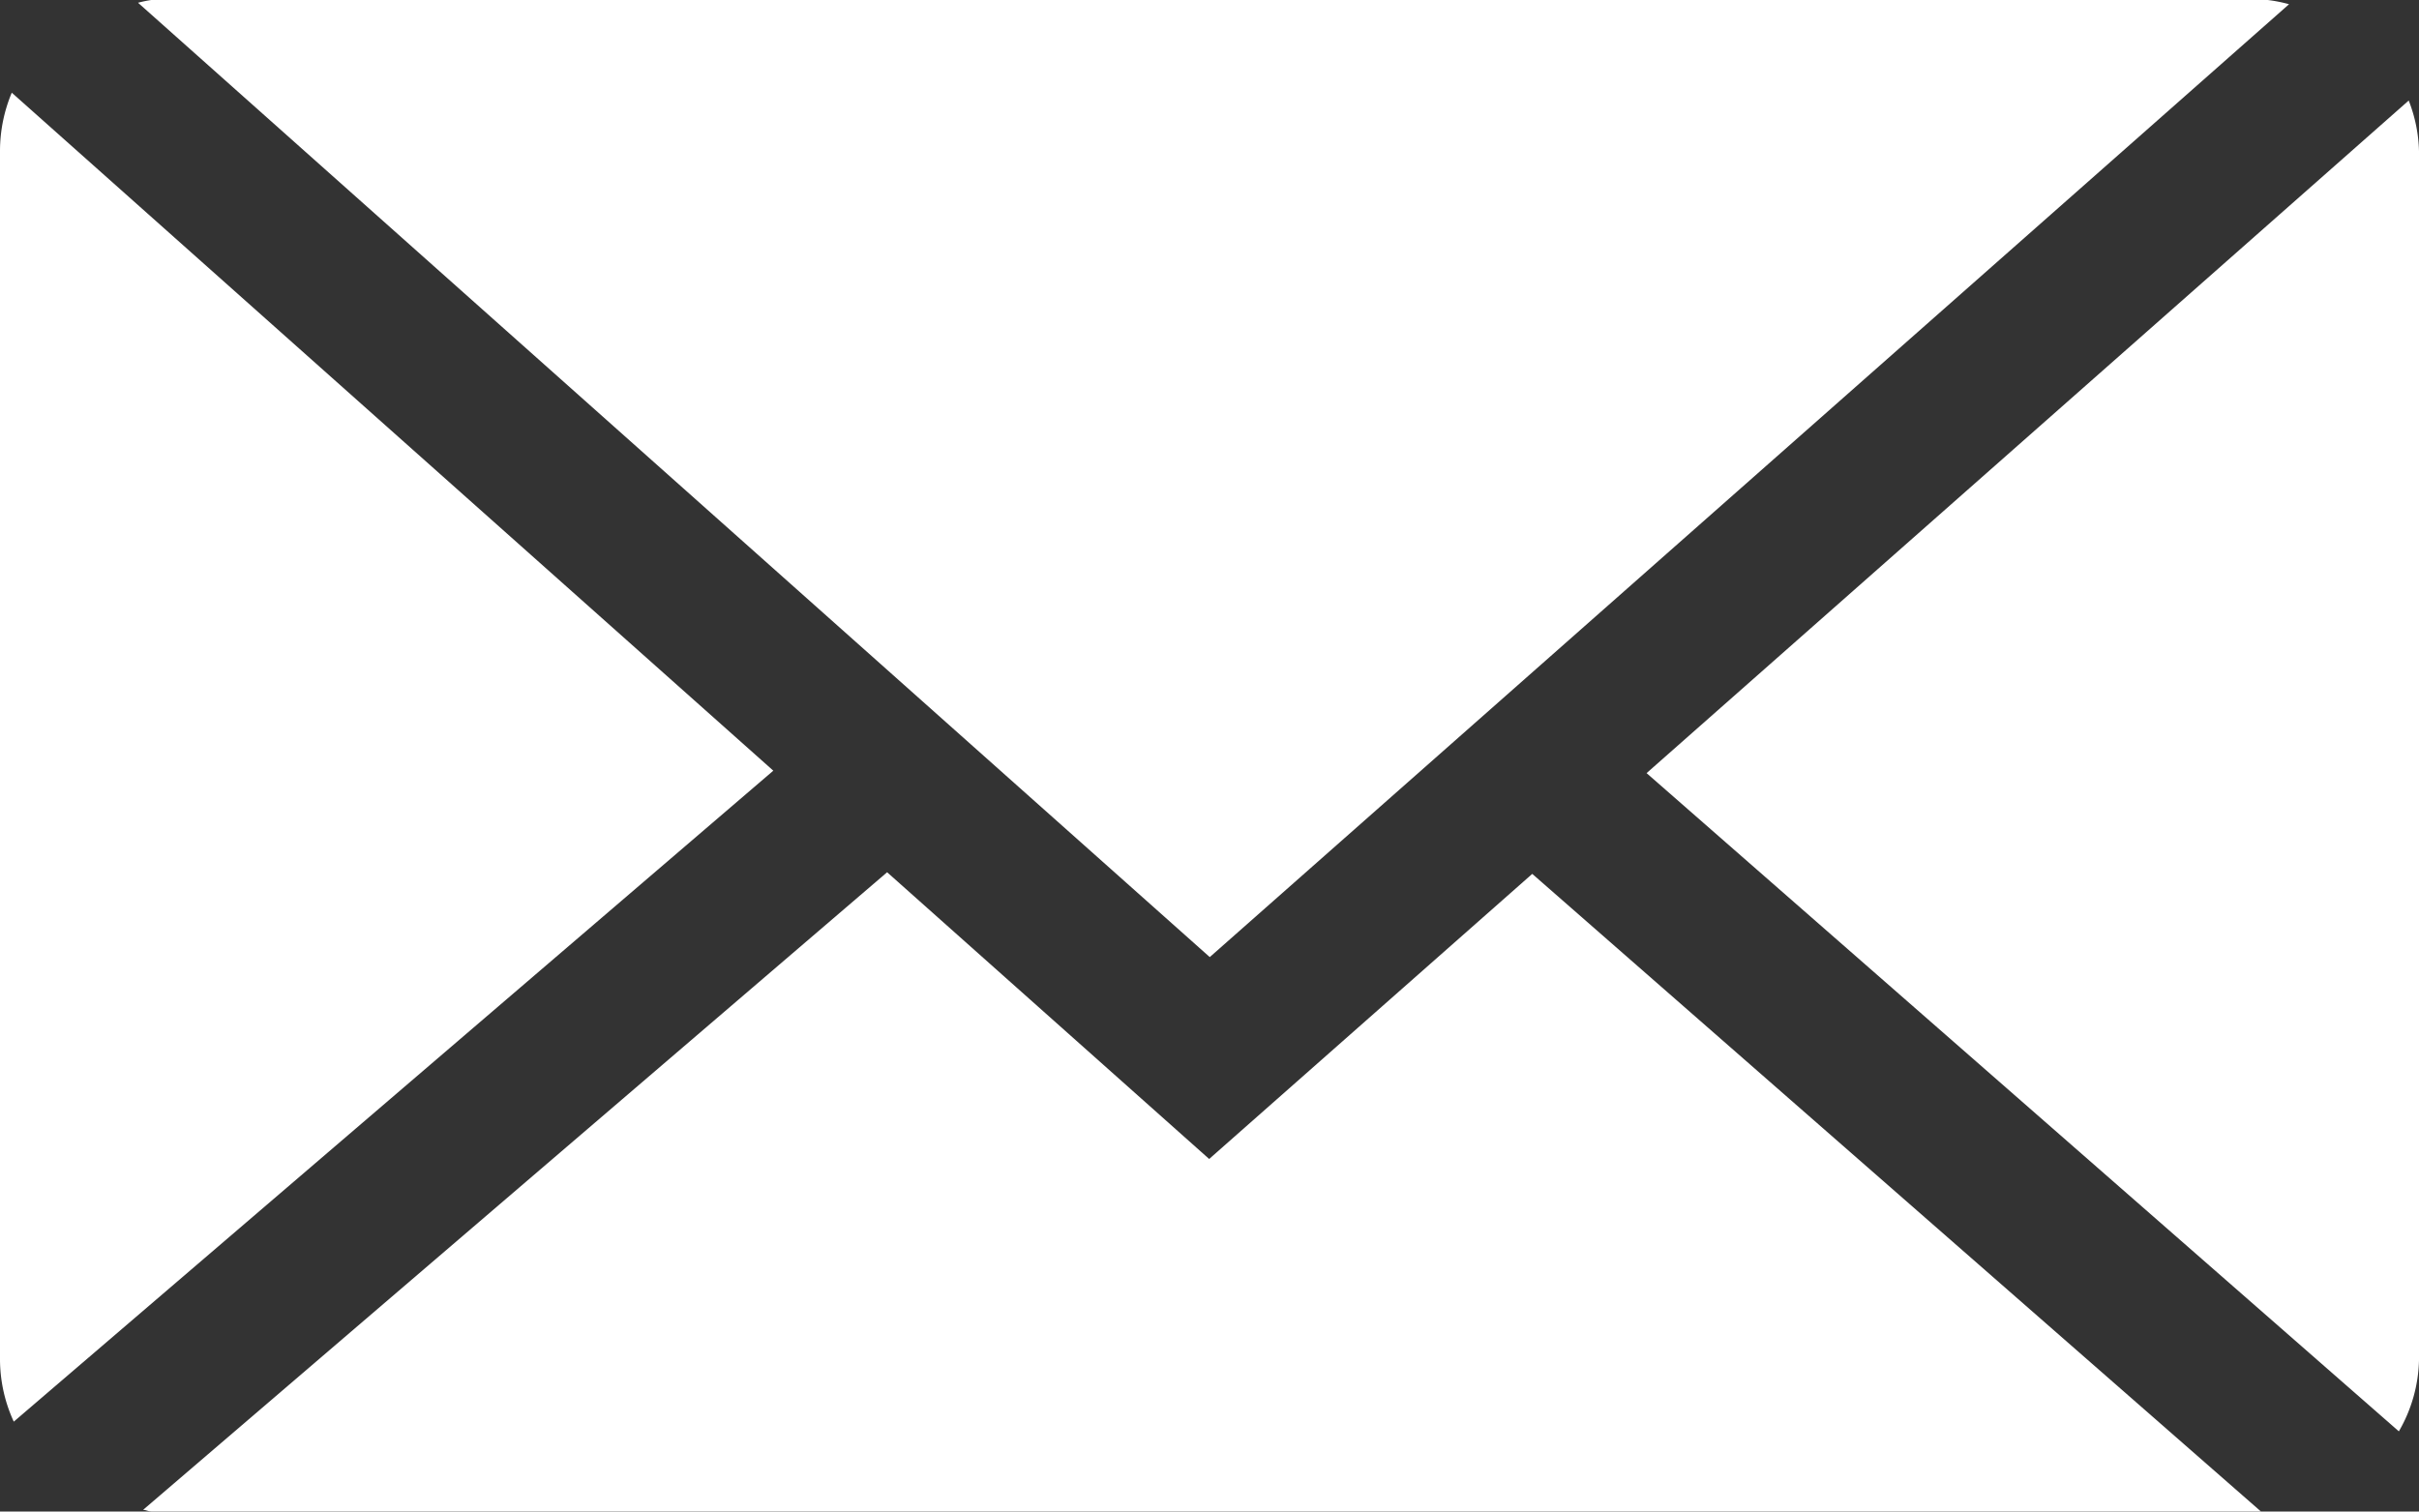
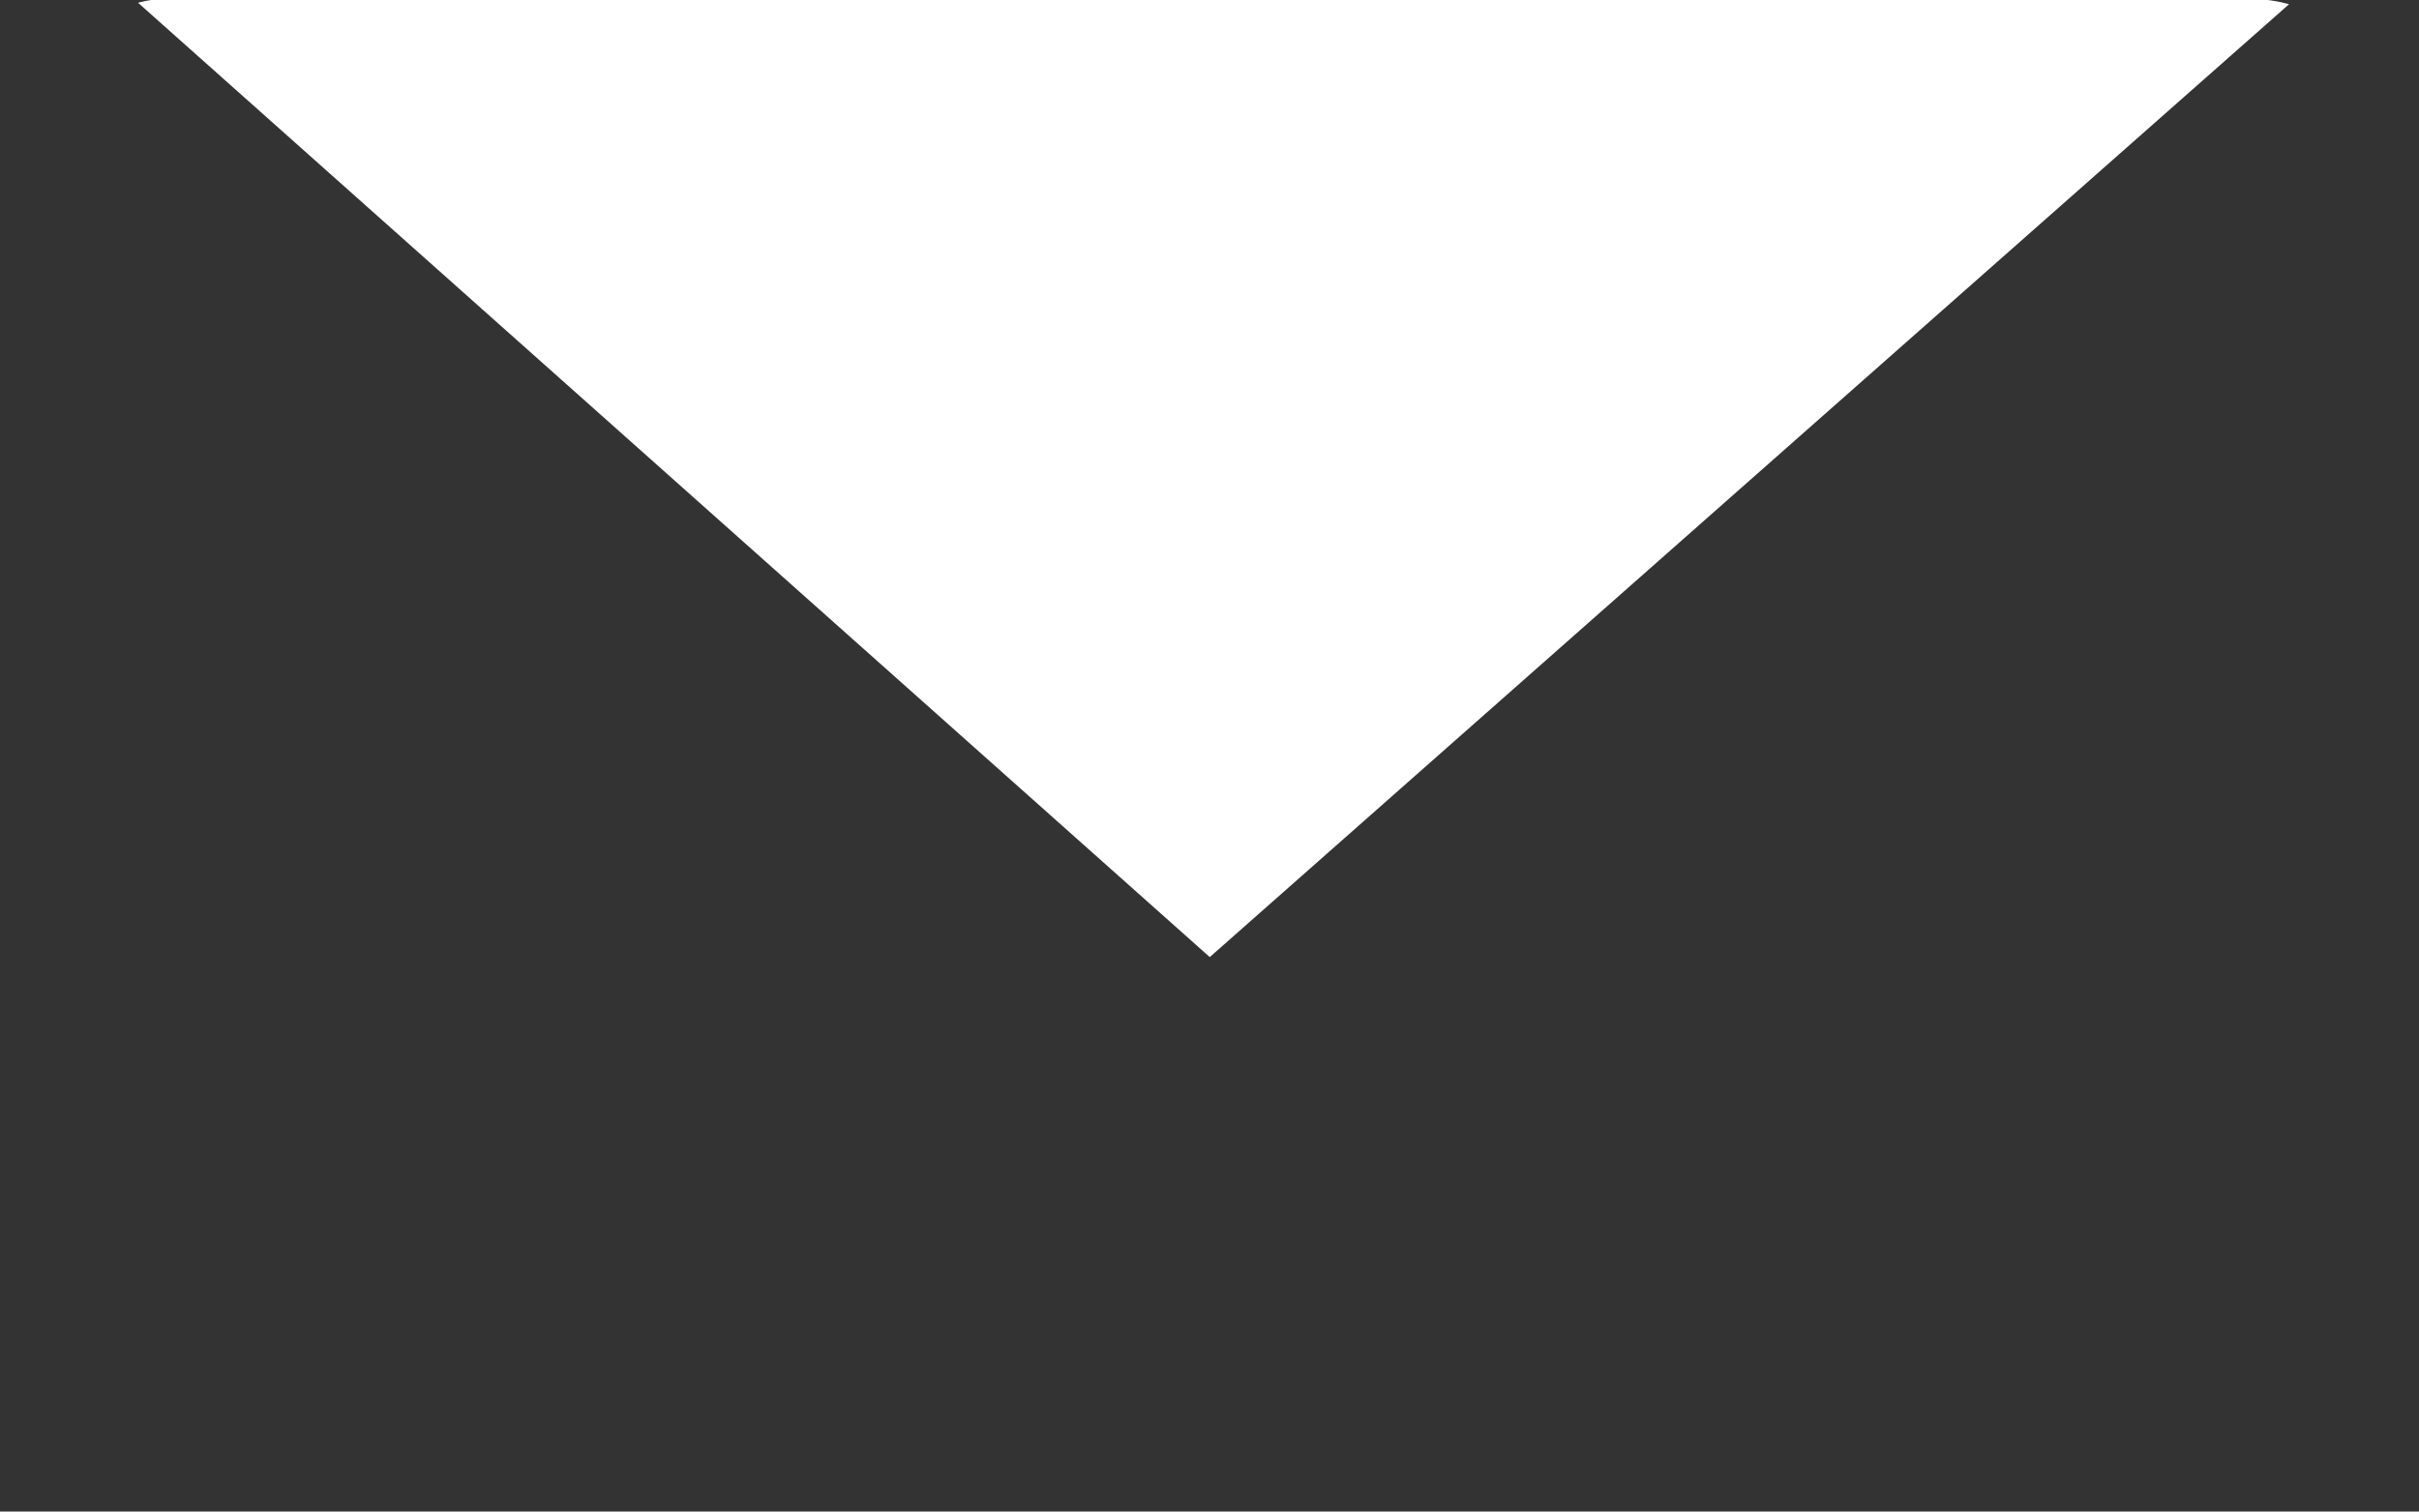
<svg xmlns="http://www.w3.org/2000/svg" width="32.667" height="20.417" viewBox="0 0 32.667 20.417">
  <rect x="0" y="0" width="32.667" height="20.417" fill="#333333" stroke="none" />
  <g id="グループ_17" data-name="グループ 17" transform="translate(-84 -96)">
    <path id="パス_165" data-name="パス 165" d="M99.386,108.928l14.575-12.871a1.942,1.942,0,0,0-.288-.057H85.091a1.713,1.713,0,0,0-.178.037Z" transform="translate(0.951)" fill="#fff" />
-     <path id="パス_166" data-name="パス 166" d="M105.322,97.349a2,2,0,0,0-.139-.684L94.891,105.75l10.159,8.891a2,2,0,0,0,.272-.96Z" transform="translate(11.345 0.693)" fill="#fff" />
-     <path id="パス_167" data-name="パス 167" d="M84.159,96.613A2.037,2.037,0,0,0,84,97.4v16.333a2.021,2.021,0,0,0,.186.831l10.257-8.793Z" transform="translate(0 0.639)" fill="#fff" />
-     <path id="パス_168" data-name="パス 168" d="M103.706,101.793l-4.363,3.851-4.349-3.873-10.047,8.612c.037,0,.069.022.108.022h28.491Z" transform="translate(0.986 6.011)" fill="#fff" />
  </g>
</svg>